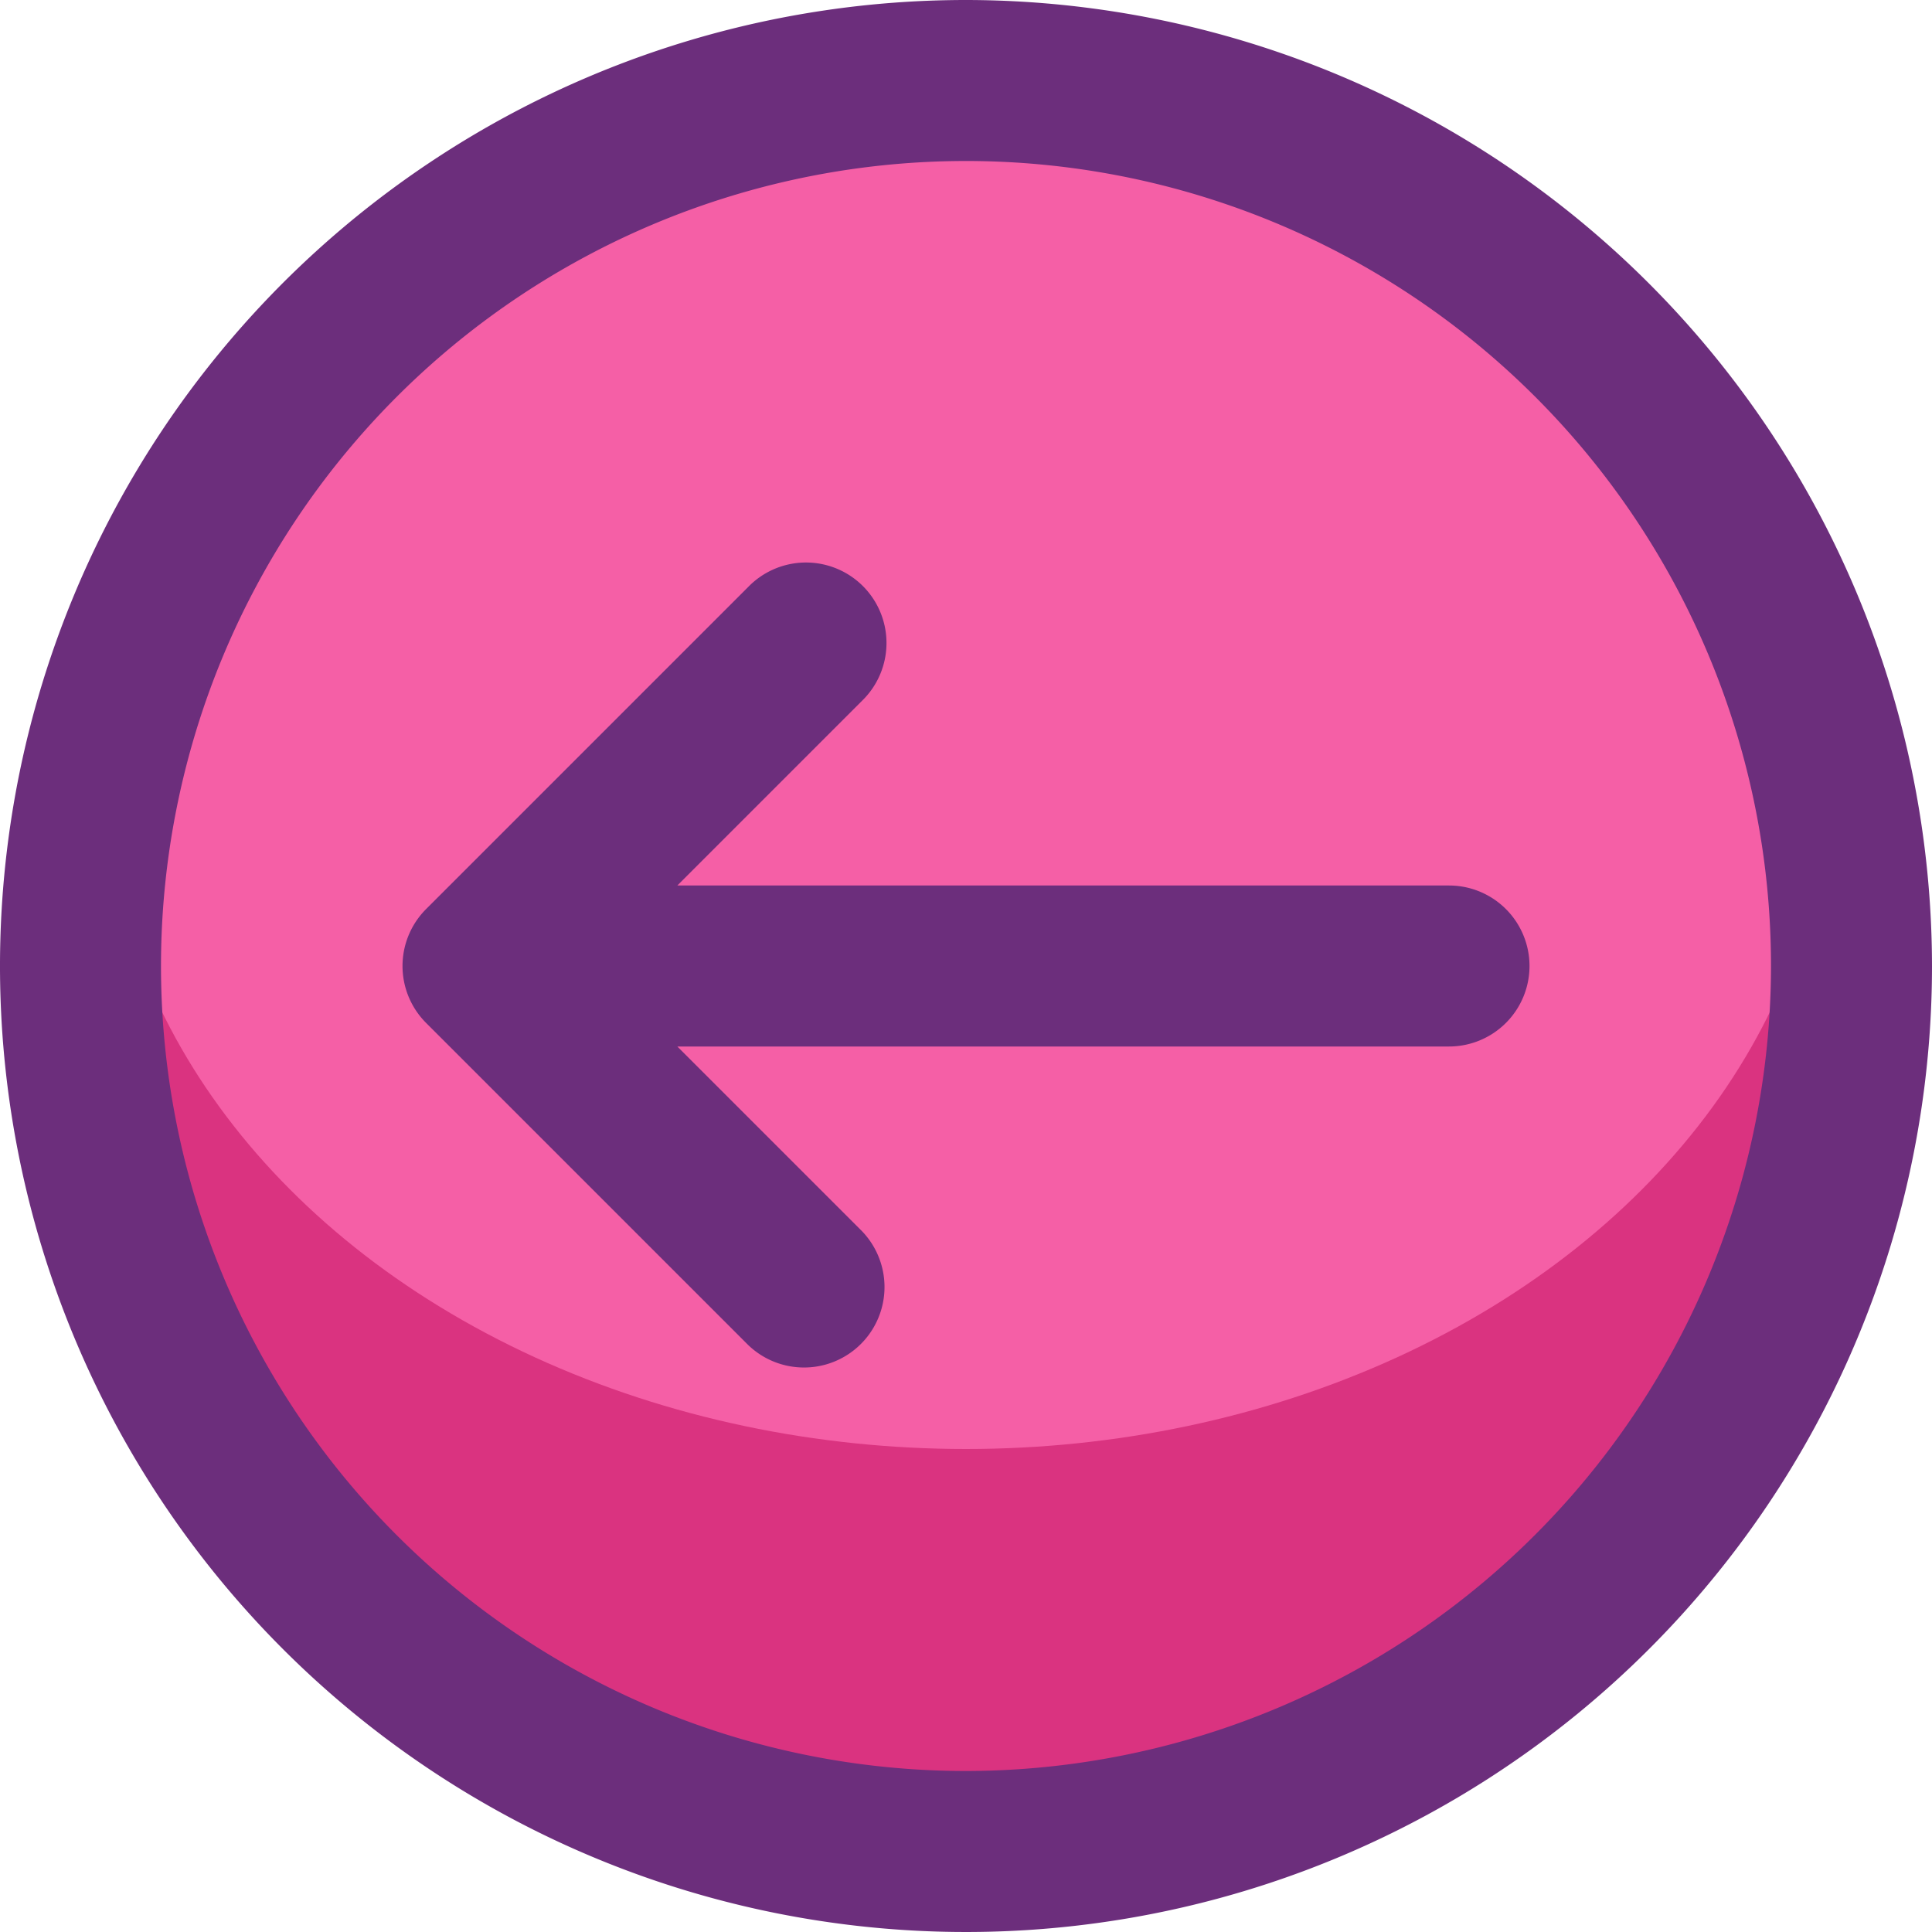
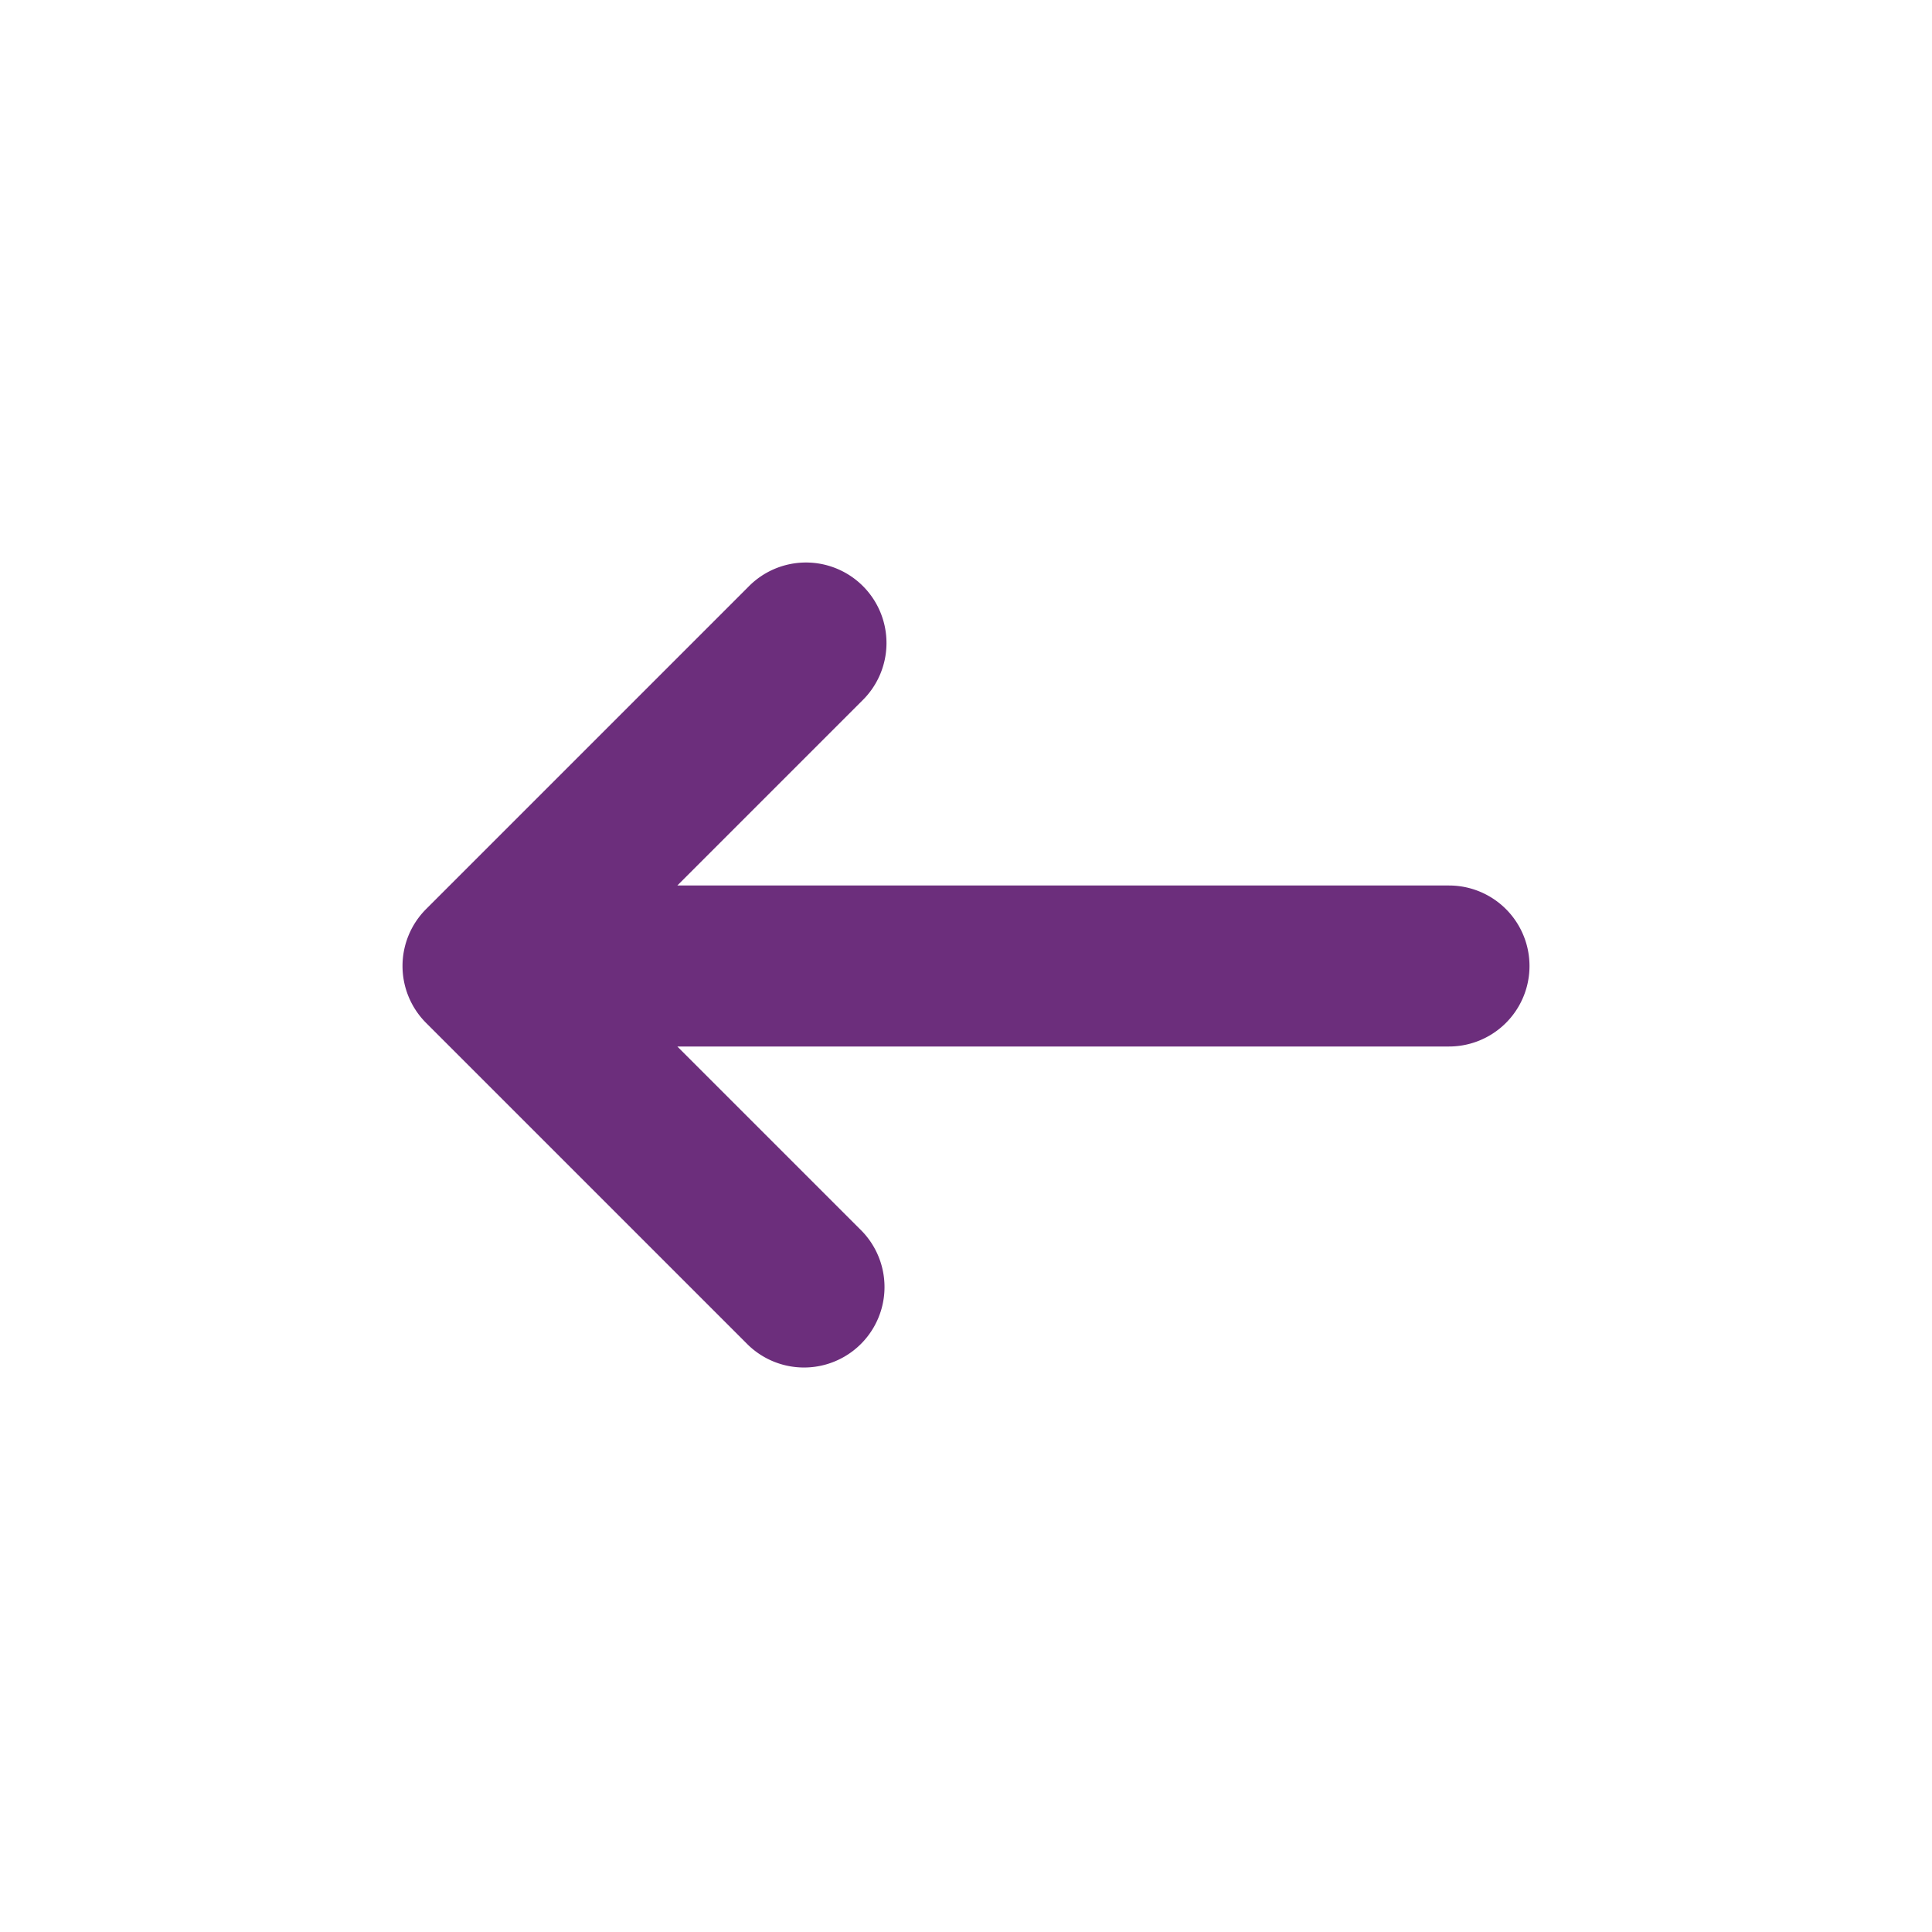
<svg xmlns="http://www.w3.org/2000/svg" width="800px" height="800px" viewBox="0 0 24 24">
  <defs>
    <style>.cls-1{fill:#da3380;}.cls-2{fill:#f55fa6;}.cls-3{fill:#6c2e7c;}</style>
  </defs>
  <g id="Icons">
-     <path class="cls-1" d="M23,12A11,11,0,0,1,1,12a10.827,10.827,0,0,1,.29-2.5,11,11,0,0,1,21.42,0A10.827,10.827,0,0,1,23,12Z" />
-     <ellipse class="cls-2" cx="12" cy="9.5" rx="10.71" ry="8.5" />
-   </g>
+     </g>
  <g data-name="Layer 4" id="Layer_4">
-     <path class="cls-3" d="M12,0A12,12,0,1,0,24,12,12.013,12.013,0,0,0,12,0Zm0,22A10,10,0,1,1,22,12,10.011,10.011,0,0,1,12,22Z" />
    <path class="cls-3" d="M18,11H8.414l2.293-2.293A1,1,0,1,0,9.293,7.293l-4,4a1,1,0,0,0,0,1.414l4,4a1,1,0,0,0,1.414-1.414L8.414,13H18a1,1,0,0,0,0-2Z" />
  </g>
</svg>